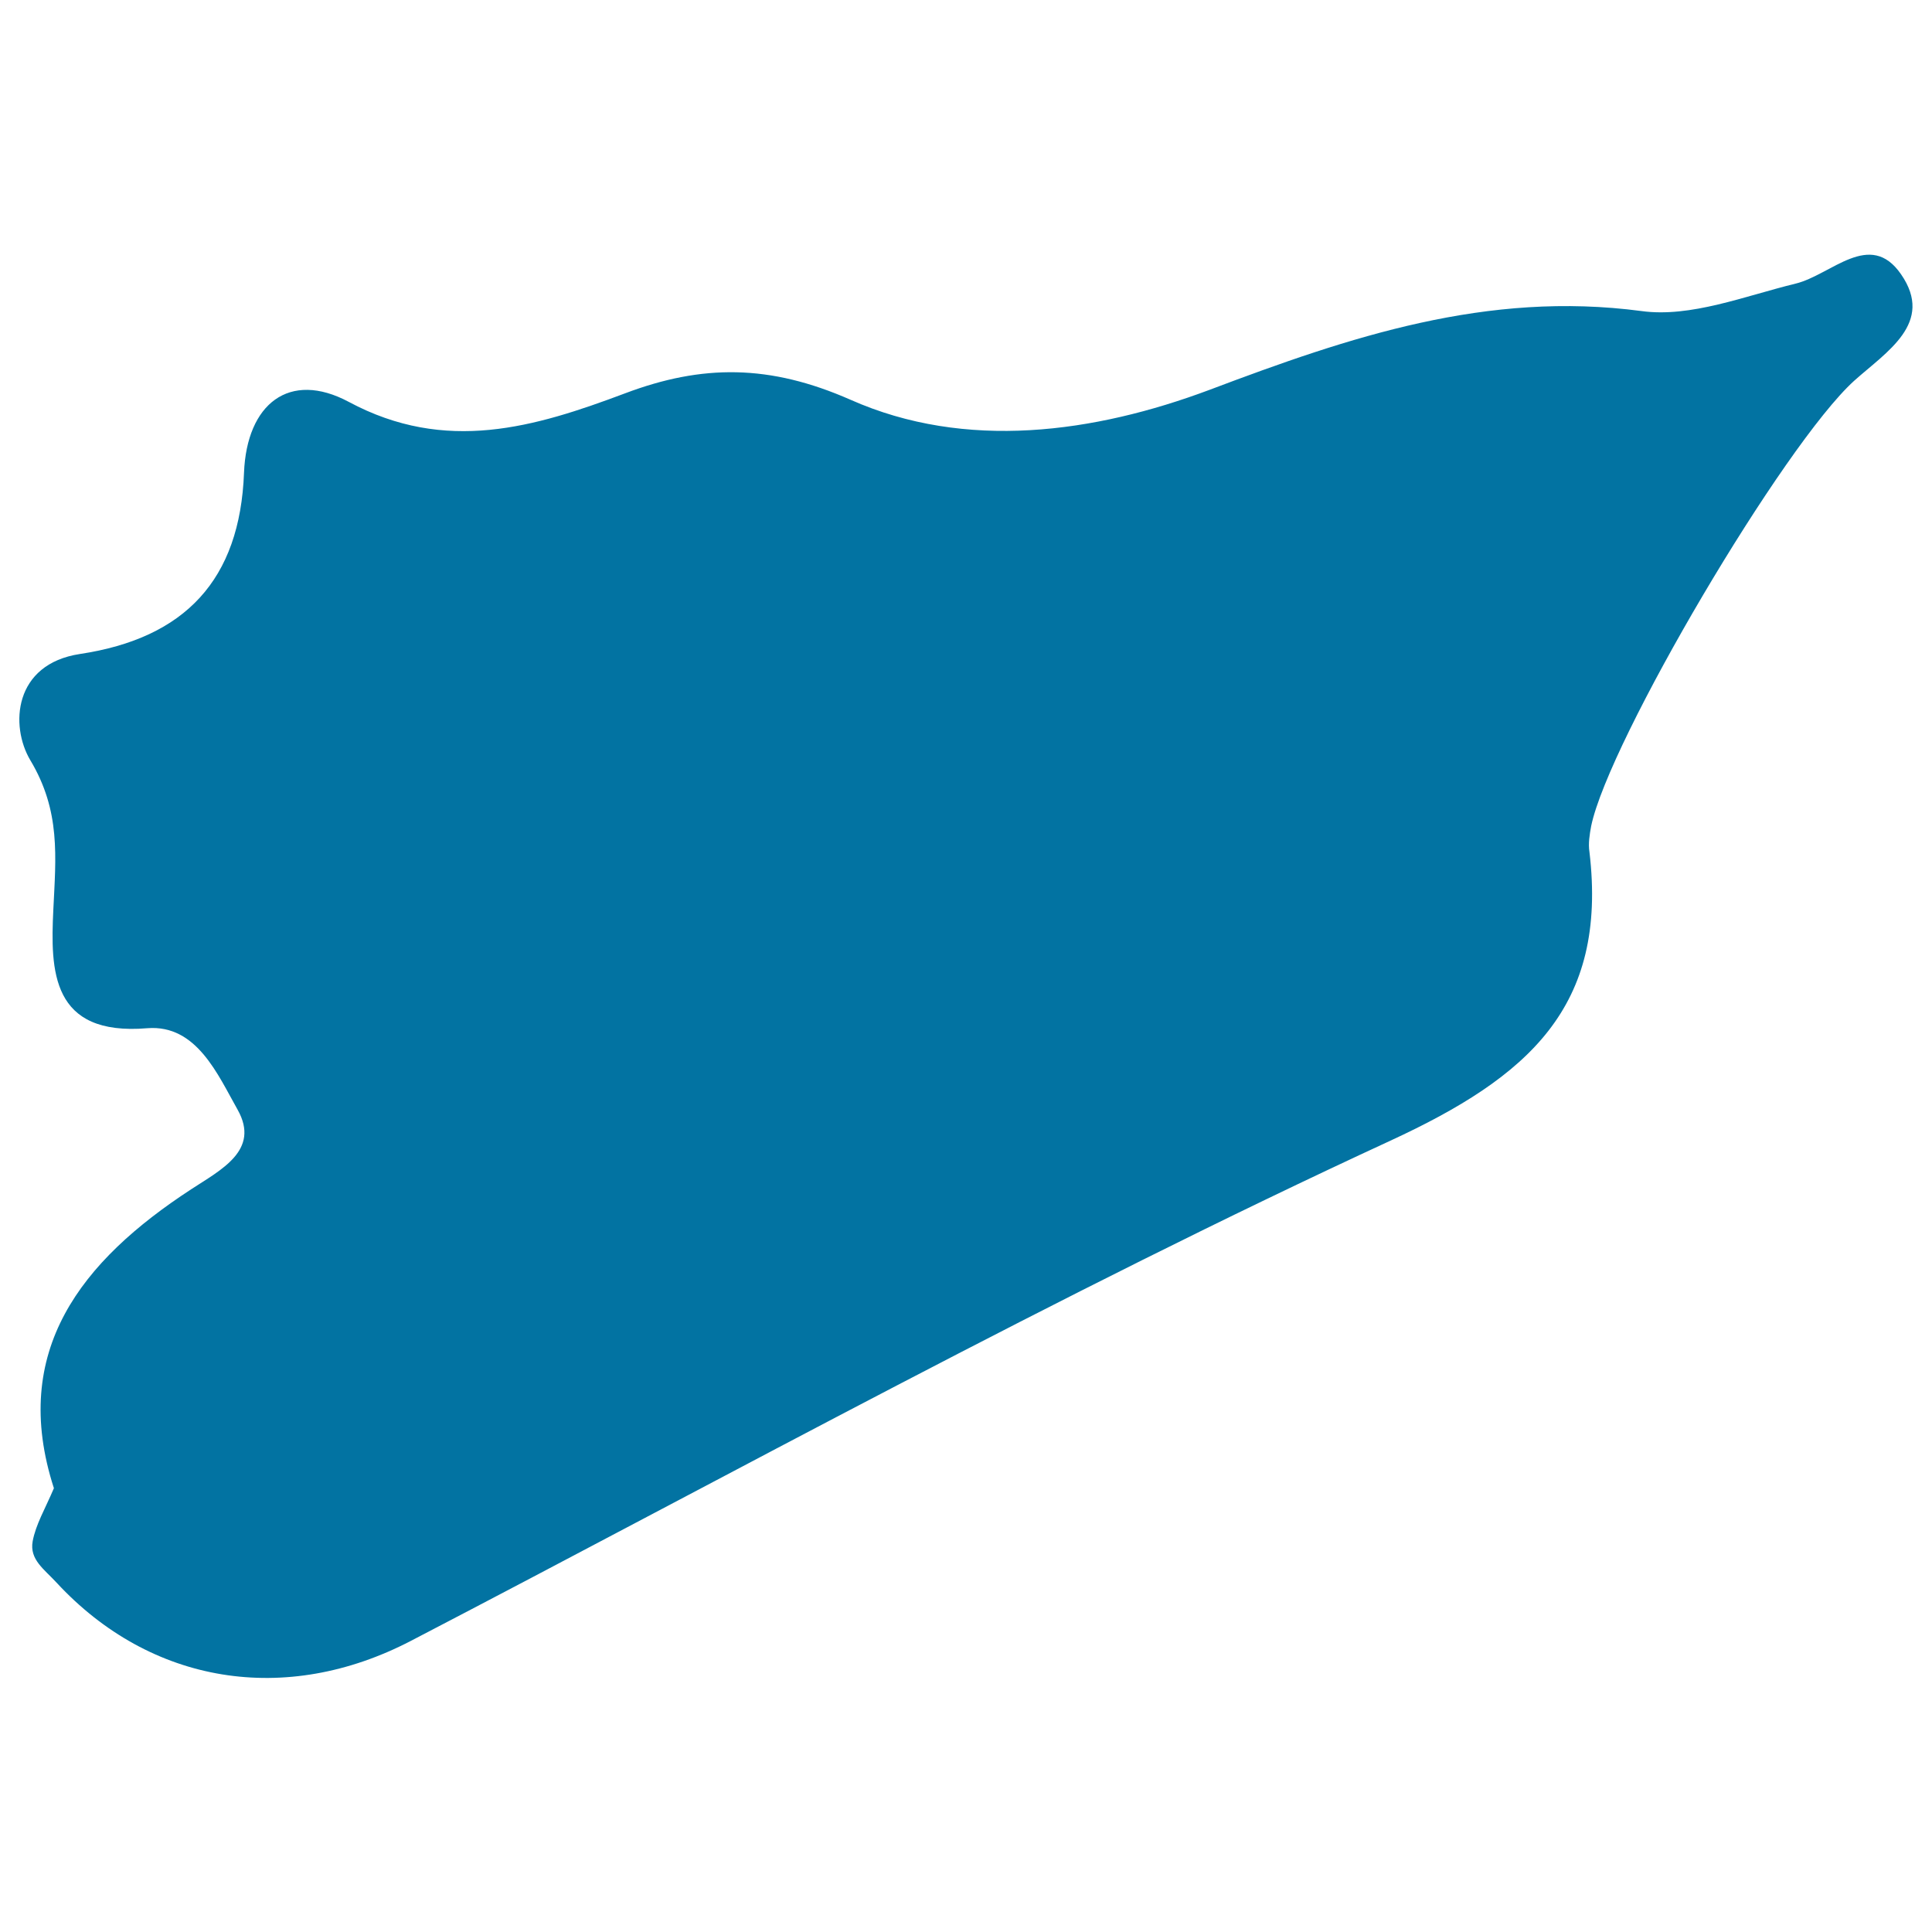
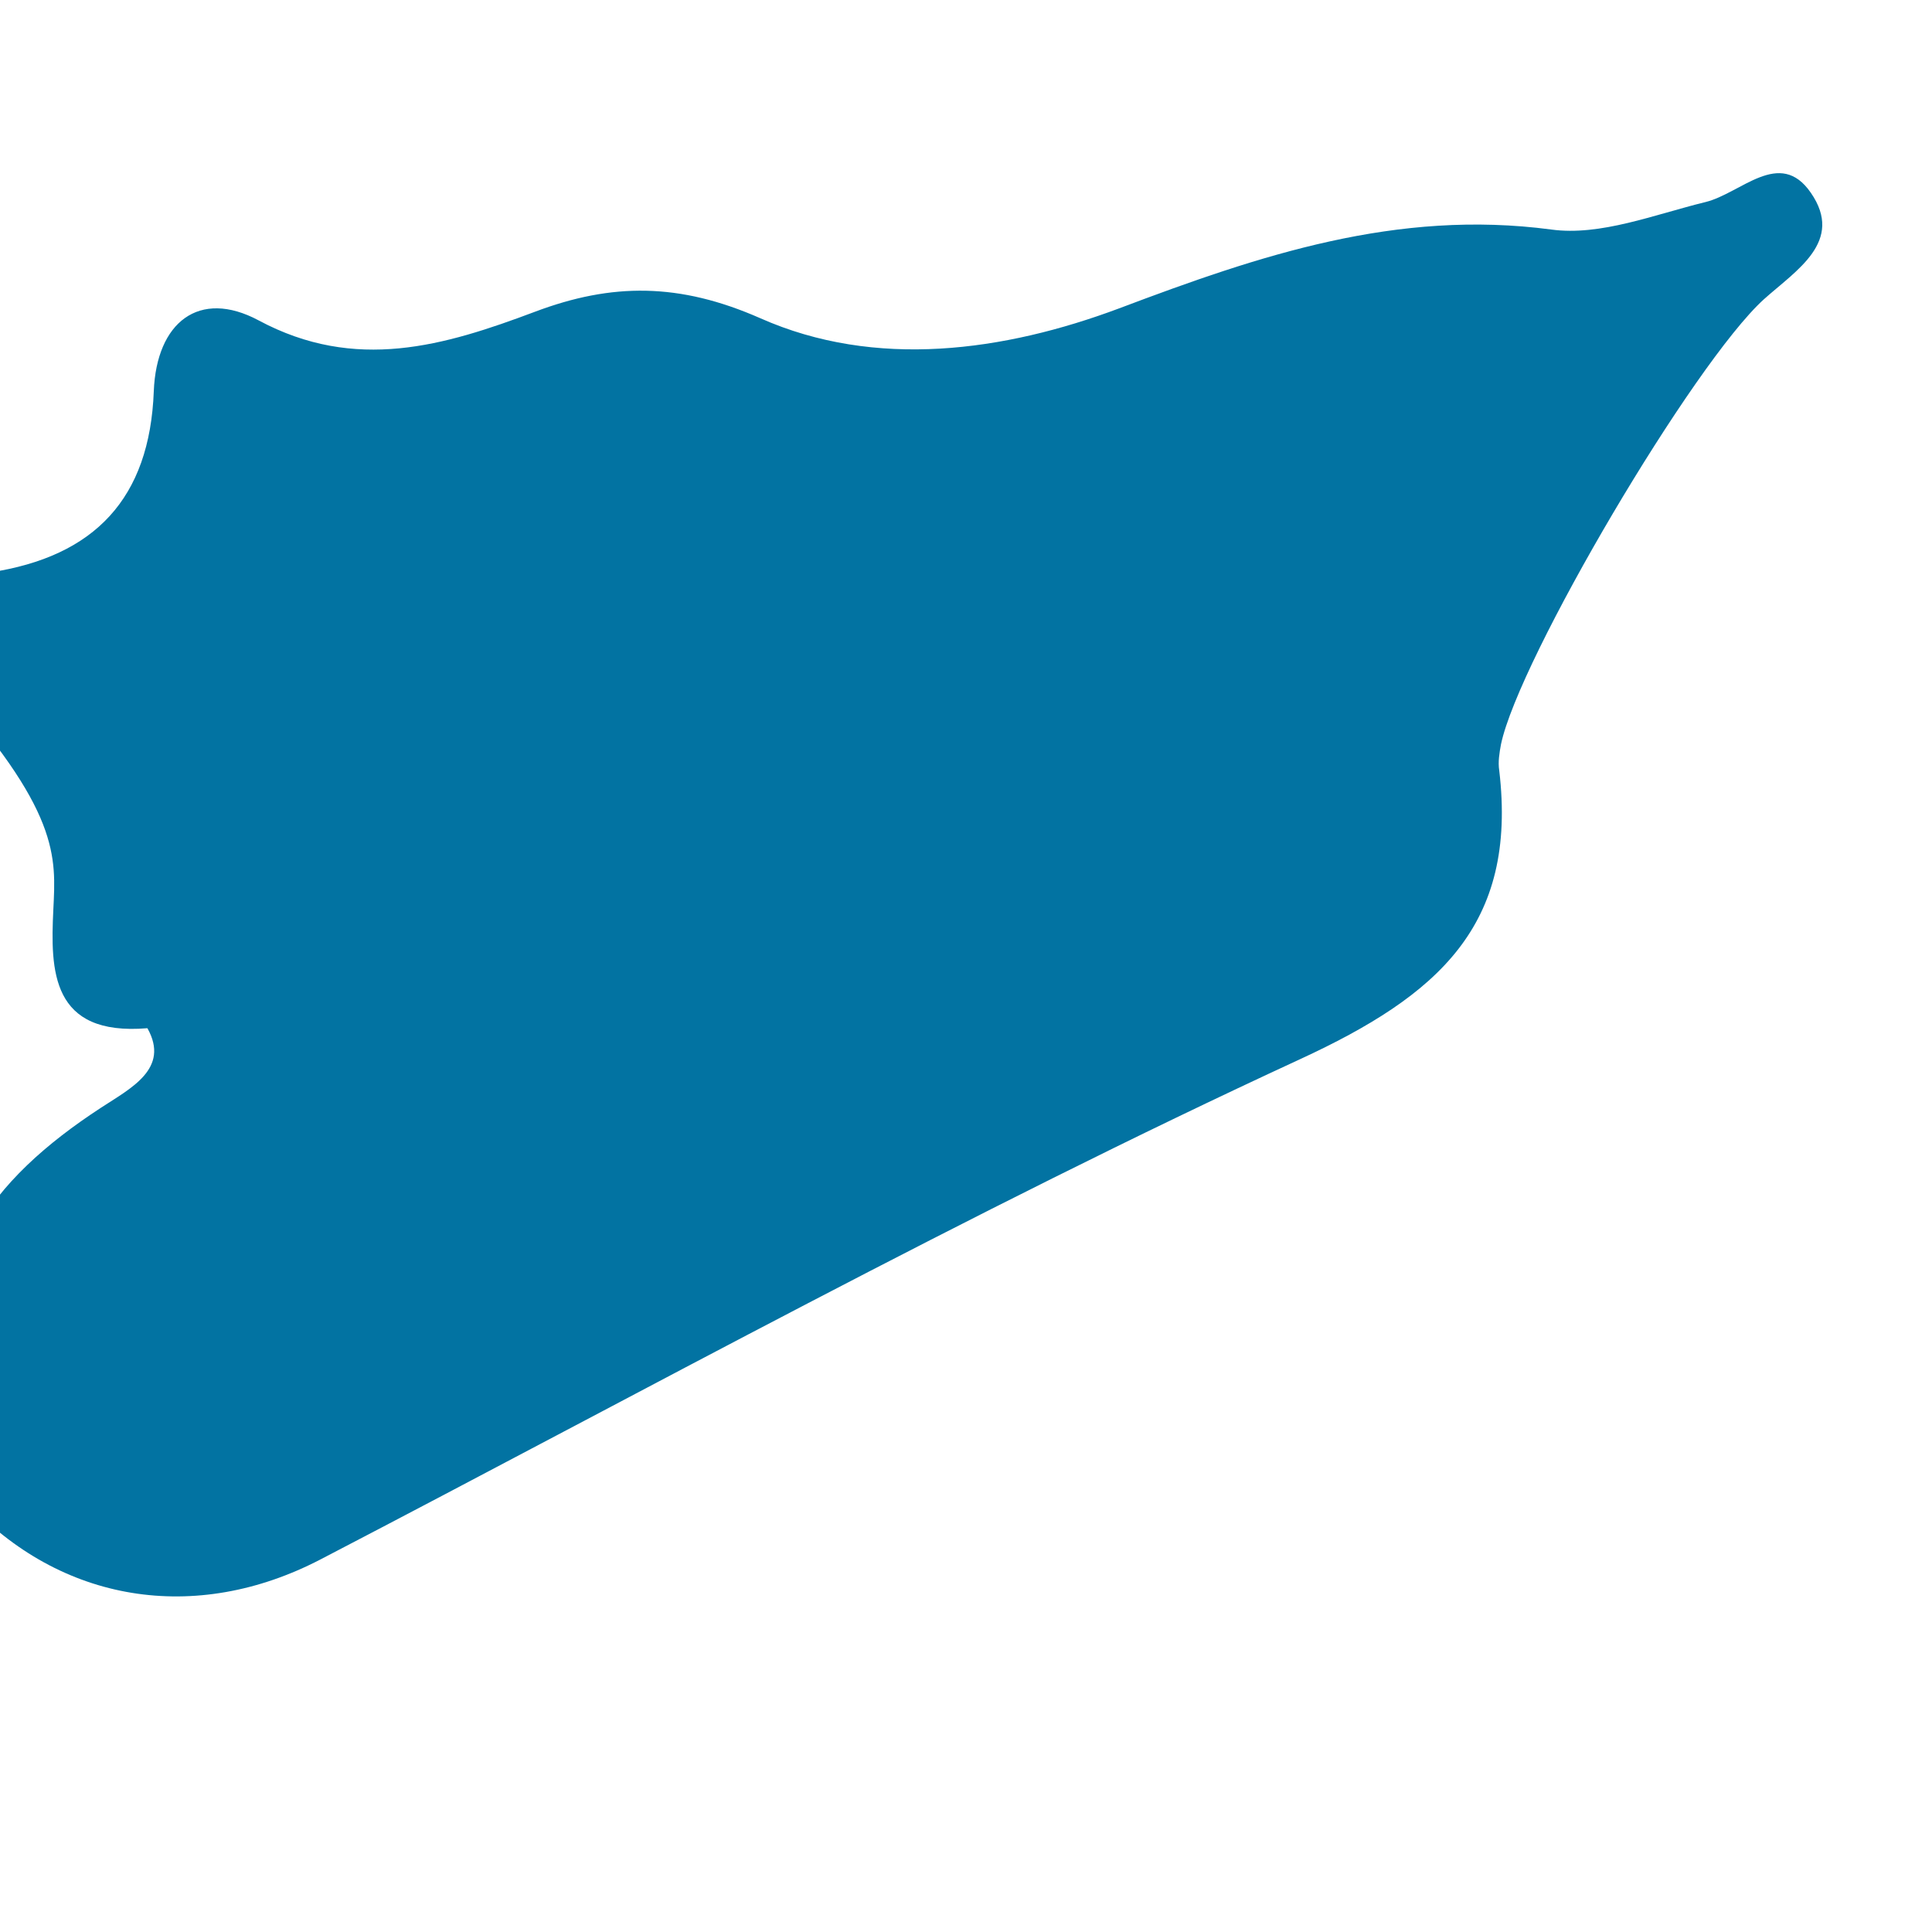
<svg xmlns="http://www.w3.org/2000/svg" viewBox="0 0 1000 1000" style="fill:#0273a2">
  <title>Syria SVG icon</title>
  <g>
-     <path d="M27.6,470.9c-1.5,31.3-1.3,65.5,48.7,61.3c25.5-2,36.5,24.2,46.7,42.2c11.8,21-8.7,31.1-24.1,41.2c-56.7,37-94,83.6-71,154.7c-4.6,10.8-9.4,18.8-11,27.5c-1.7,9.5,6.1,14.5,12.4,21.4c48.7,52.6,118.5,63.9,183.4,30.1c168.4-87.6,334.8-179.4,507-258.9c71.4-33,112.5-69.1,103-149.4c-0.7-4.4,0.1-9.2,0.9-13.5c9.2-44.1,99.5-197.2,136.1-230.4c16.7-15,41.7-29.9,24.3-55.1c-16.1-23.4-36.1,0.3-54.6,4.8c-26.3,6.4-54.3,17.7-79.8,14.2c-79.9-10.6-150.8,13.3-223.6,40.8c-59.6,22.3-126.1,31.6-185.8,5.1c-41.8-18.4-76.7-18.4-116.7-3.3c-46.6,17.5-92.7,31.4-143,4.4c-30.7-16.4-52.8,1-54.2,36.7c-2.1,55.4-30.5,85.6-84.9,93.8c-34.4,5.2-36.3,37.2-25.7,55C31.5,419.9,28.9,443.5,27.6,470.9z" />
+     <path d="M27.6,470.9c-1.5,31.3-1.3,65.5,48.7,61.3c11.8,21-8.7,31.1-24.1,41.2c-56.7,37-94,83.6-71,154.7c-4.6,10.8-9.4,18.8-11,27.5c-1.7,9.5,6.1,14.5,12.4,21.4c48.7,52.6,118.5,63.9,183.4,30.1c168.4-87.6,334.8-179.4,507-258.9c71.4-33,112.5-69.1,103-149.4c-0.7-4.4,0.1-9.2,0.9-13.5c9.2-44.1,99.5-197.2,136.1-230.4c16.7-15,41.7-29.9,24.3-55.1c-16.1-23.4-36.1,0.3-54.6,4.8c-26.3,6.4-54.3,17.7-79.8,14.2c-79.9-10.6-150.8,13.3-223.6,40.8c-59.6,22.3-126.1,31.6-185.8,5.1c-41.8-18.4-76.7-18.4-116.7-3.3c-46.6,17.5-92.7,31.4-143,4.4c-30.7-16.4-52.8,1-54.2,36.7c-2.1,55.4-30.5,85.6-84.9,93.8c-34.4,5.2-36.3,37.2-25.7,55C31.5,419.9,28.9,443.5,27.6,470.9z" />
  </g>
</svg>